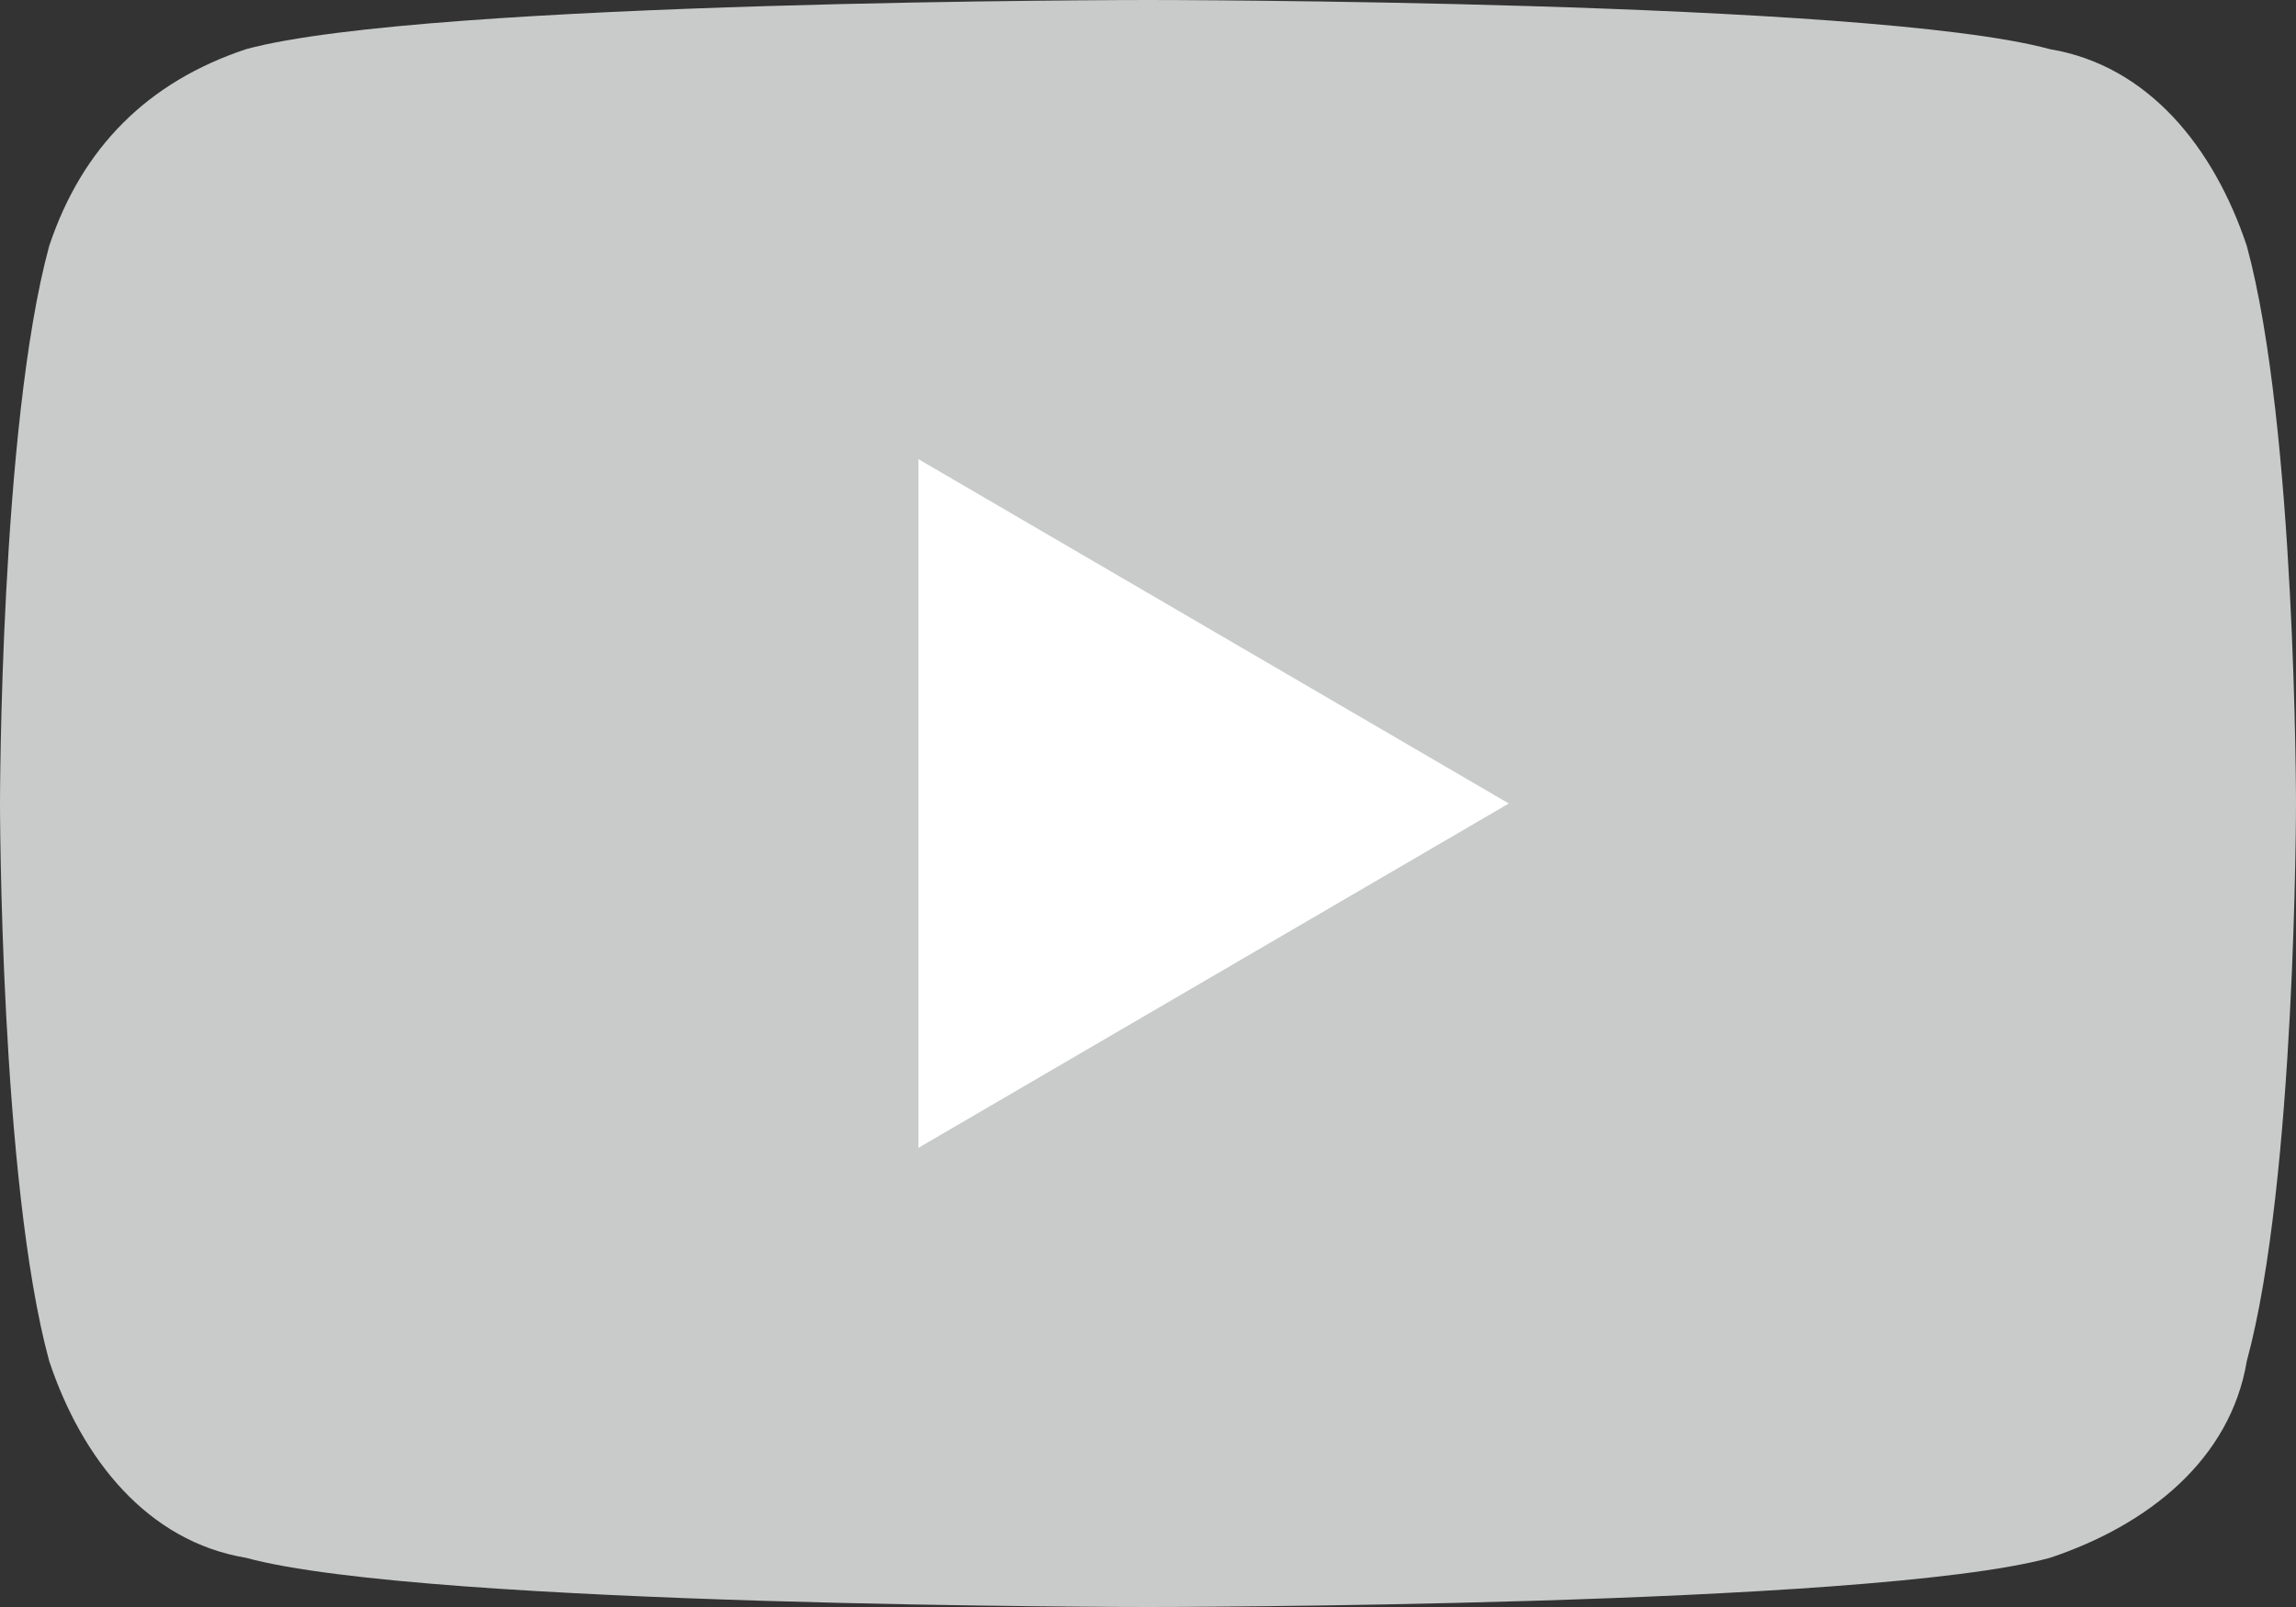
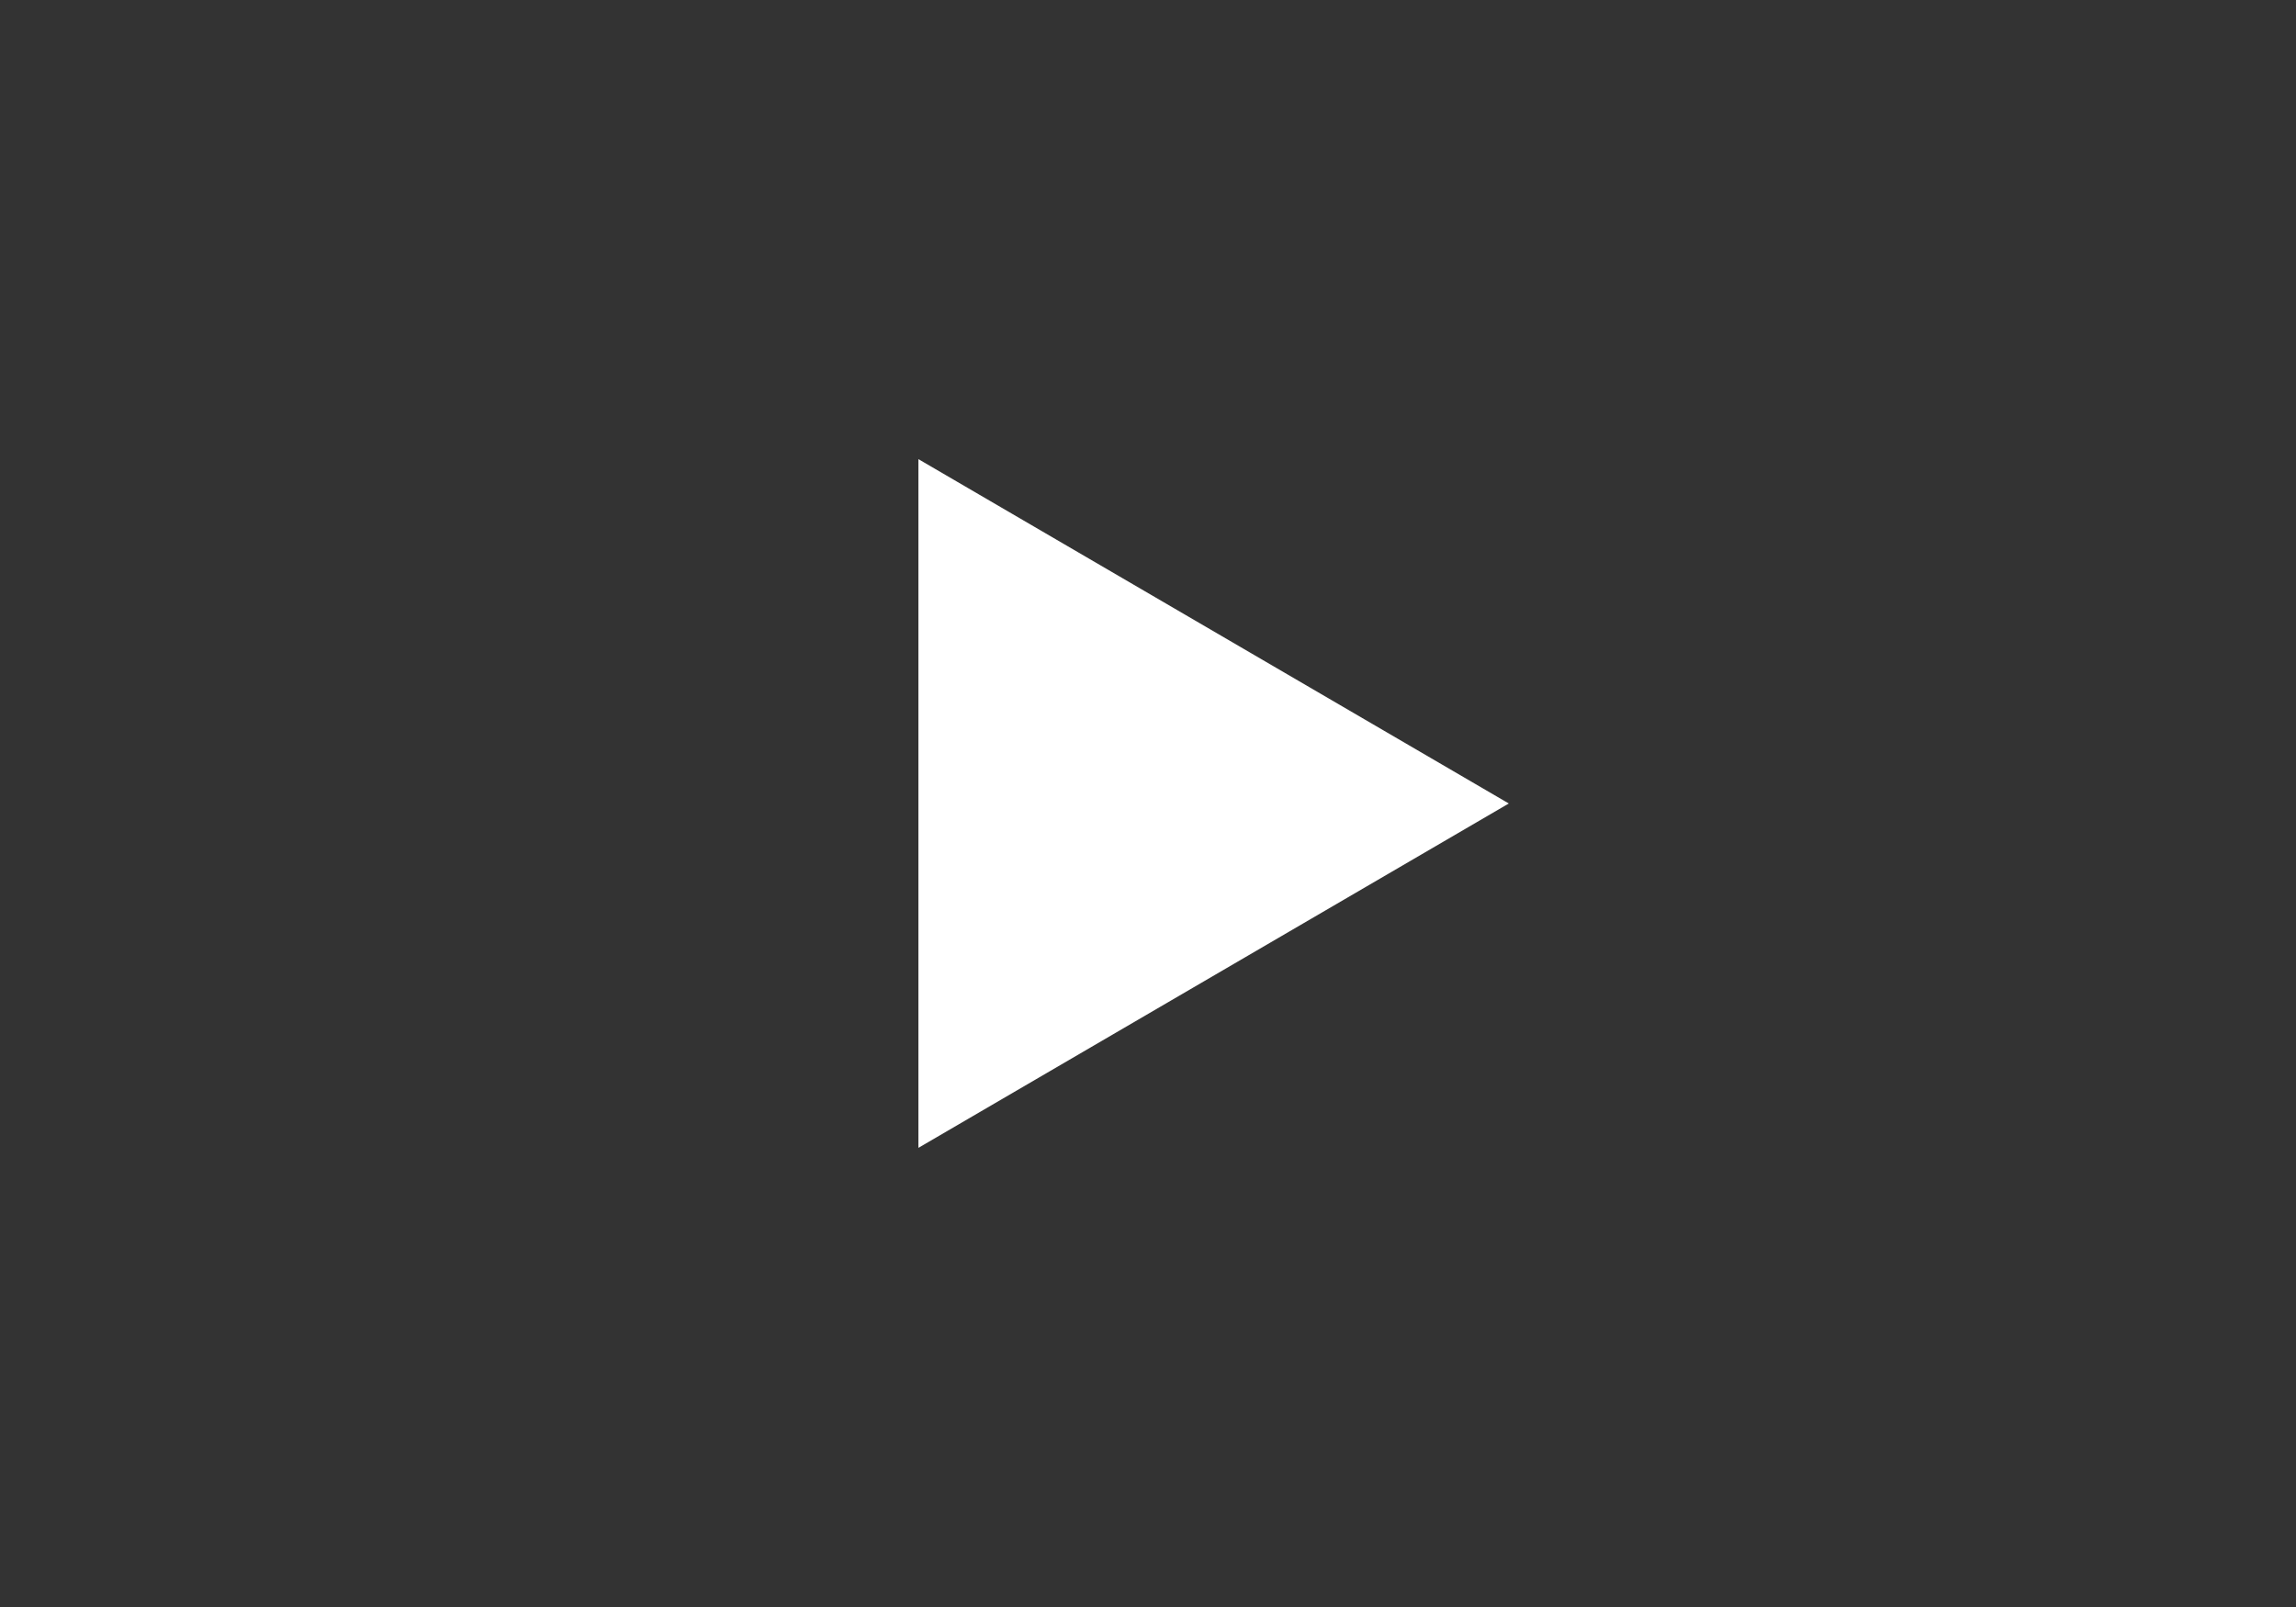
<svg xmlns="http://www.w3.org/2000/svg" width="14" height="9.8" viewBox="0 0 14 9.8">
  <rect x="0" y="0" width="14" height="9.8" fill="#333333" stroke="none" />
  <defs>
    <style>
      .cls-1 {
        fill: #fff;
      }

      .cls-2 {
        fill: #c9caca;
      }
    </style>
  </defs>
  <g id="_イヤー_1" data-name="レイヤー 1" />
  <g id="_イヤー_2" data-name="レイヤー 2">
    <g id="_イヤー_1-2" data-name="レイヤー 1">
      <g>
-         <path class="cls-2" d="M13.7,1.5c-.2-.6-.6-1.1-1.2-1.2-1.1-.3-5.5-.3-5.5-.3C7,0,2.6,0,1.5,.3,.9,.5,.5,.9,.3,1.5c-.3,1.1-.3,3.4-.3,3.4,0,0,0,2.3,.3,3.4,.2,.6,.6,1.1,1.2,1.2,1.1,.3,5.5,.3,5.5,.3,0,0,4.4,0,5.5-.3,.6-.2,1.1-.6,1.2-1.2,.3-1.1,.3-3.4,.3-3.4,0,0,0-2.3-.3-3.4Z" />
        <polygon class="cls-1" points="5.6 7 5.6 2.8 9.2 4.9 5.6 7" />
      </g>
    </g>
  </g>
</svg>